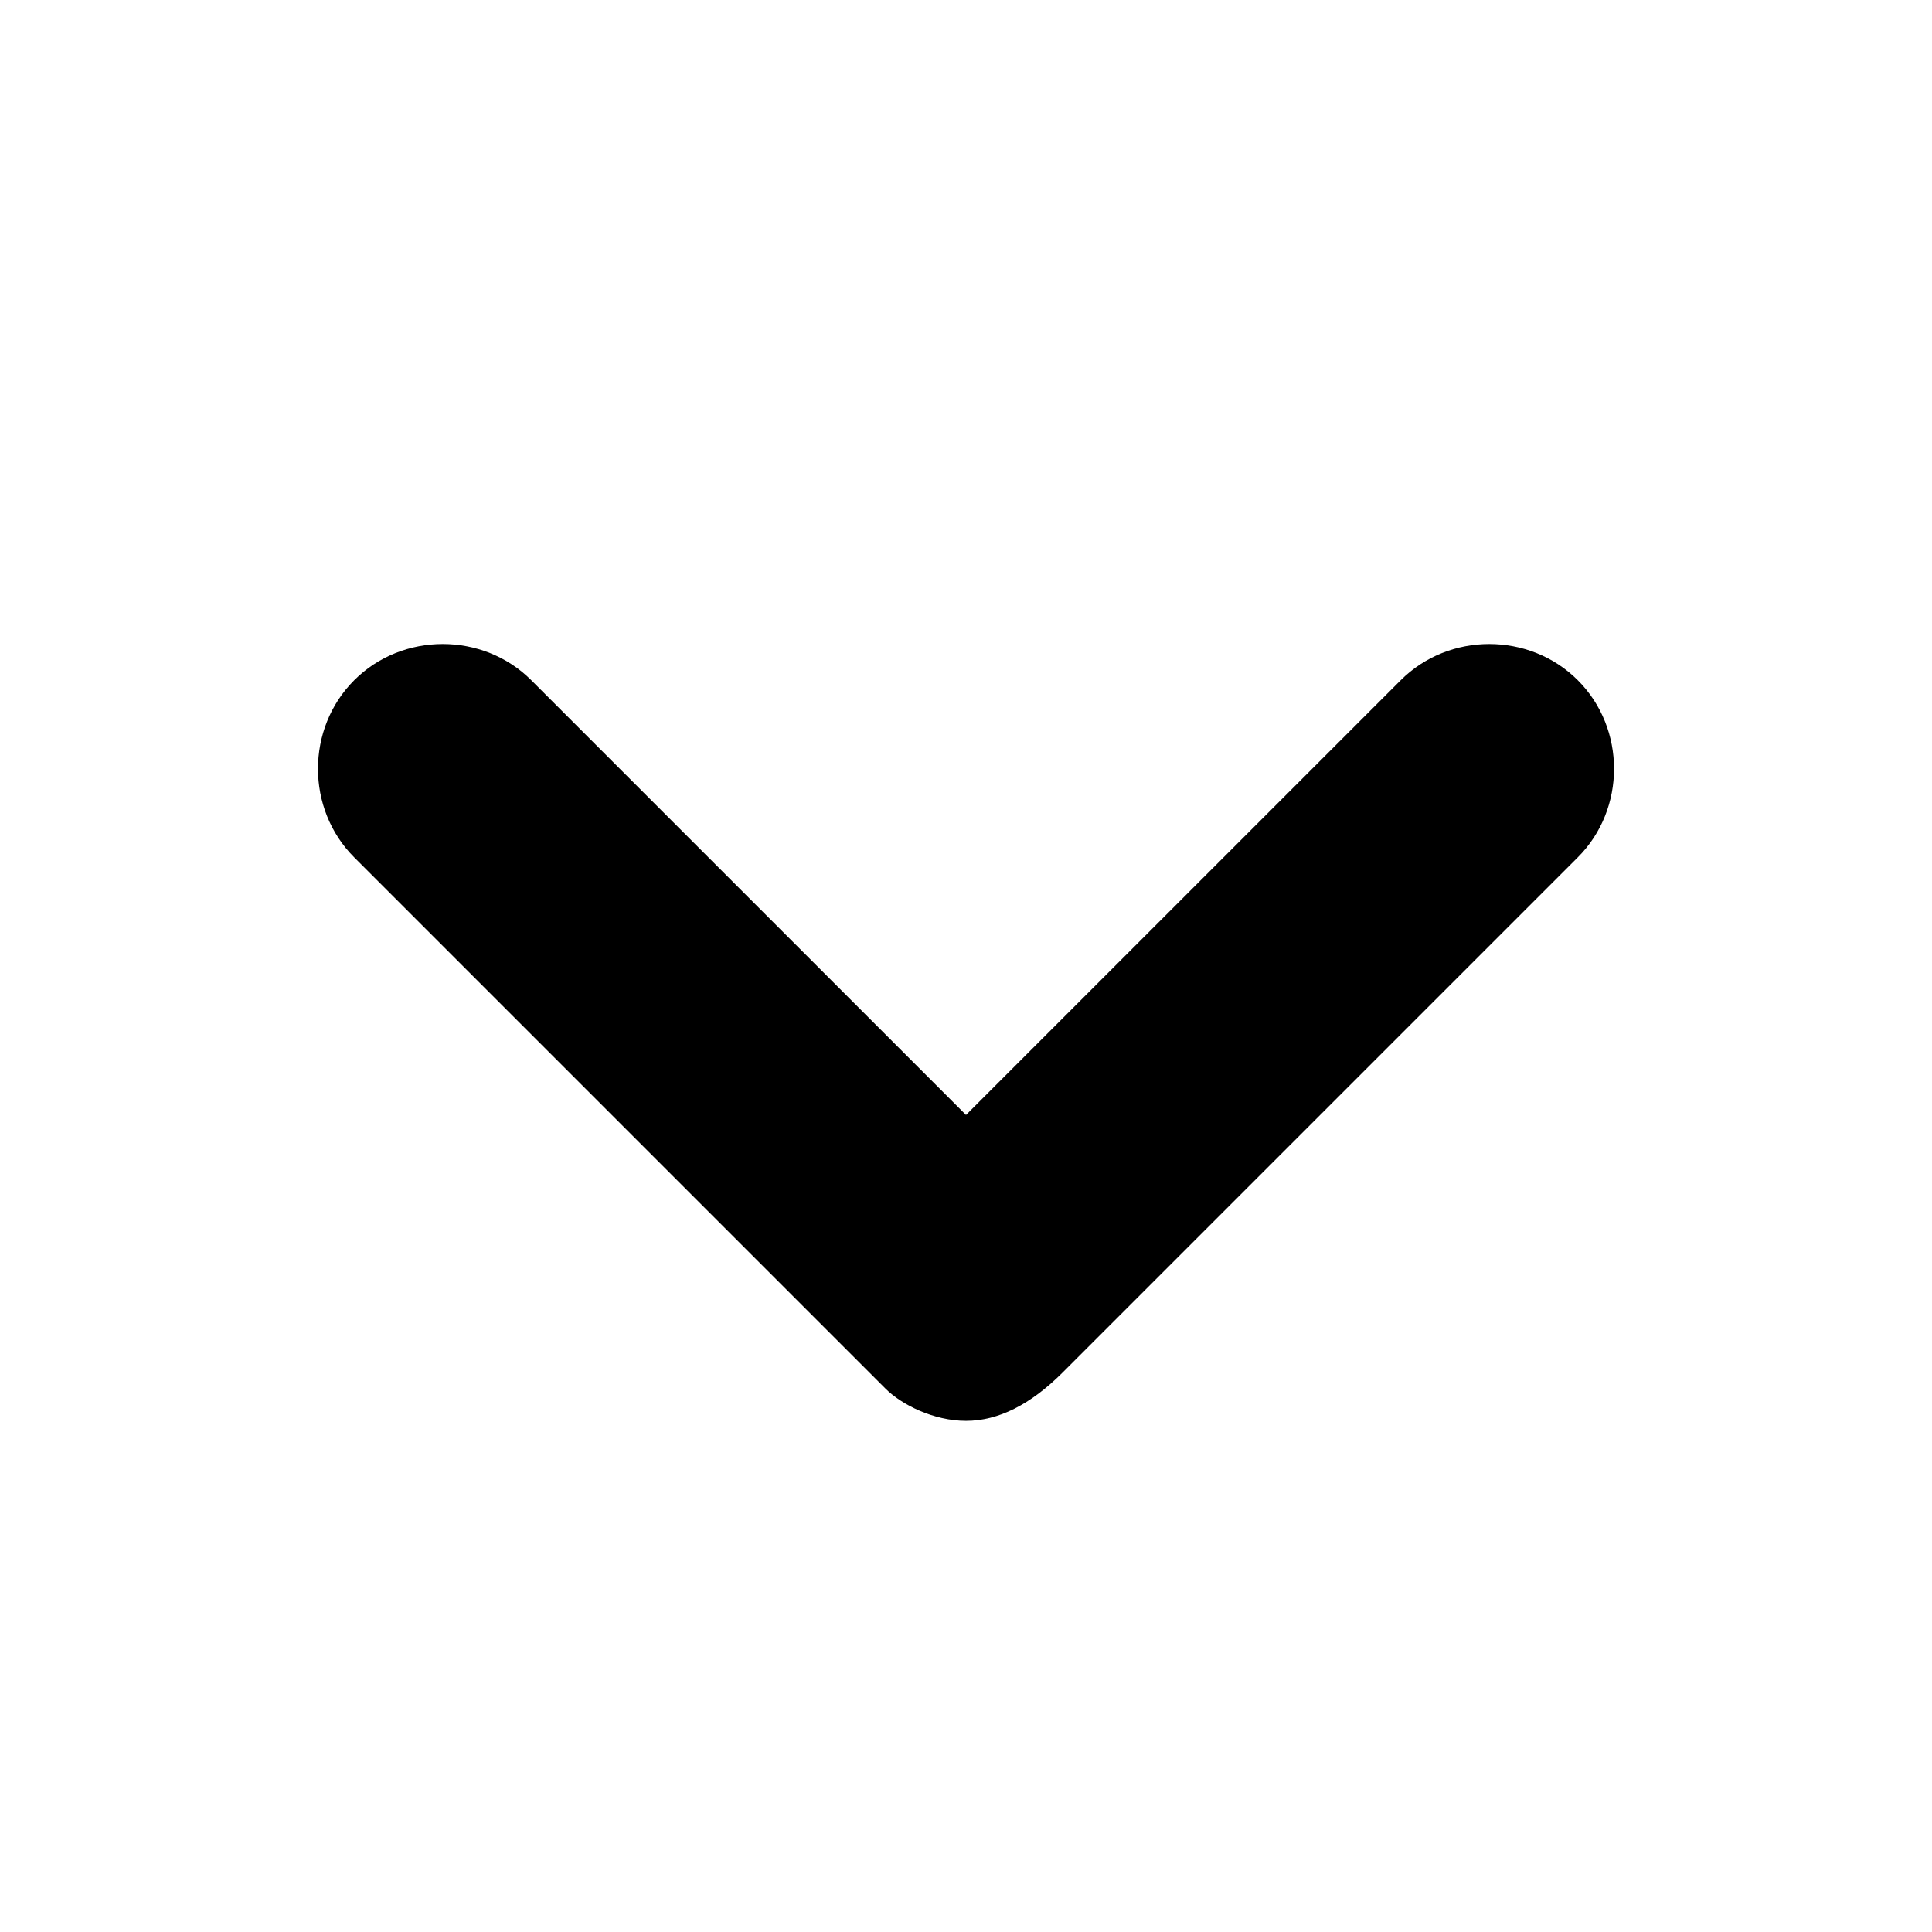
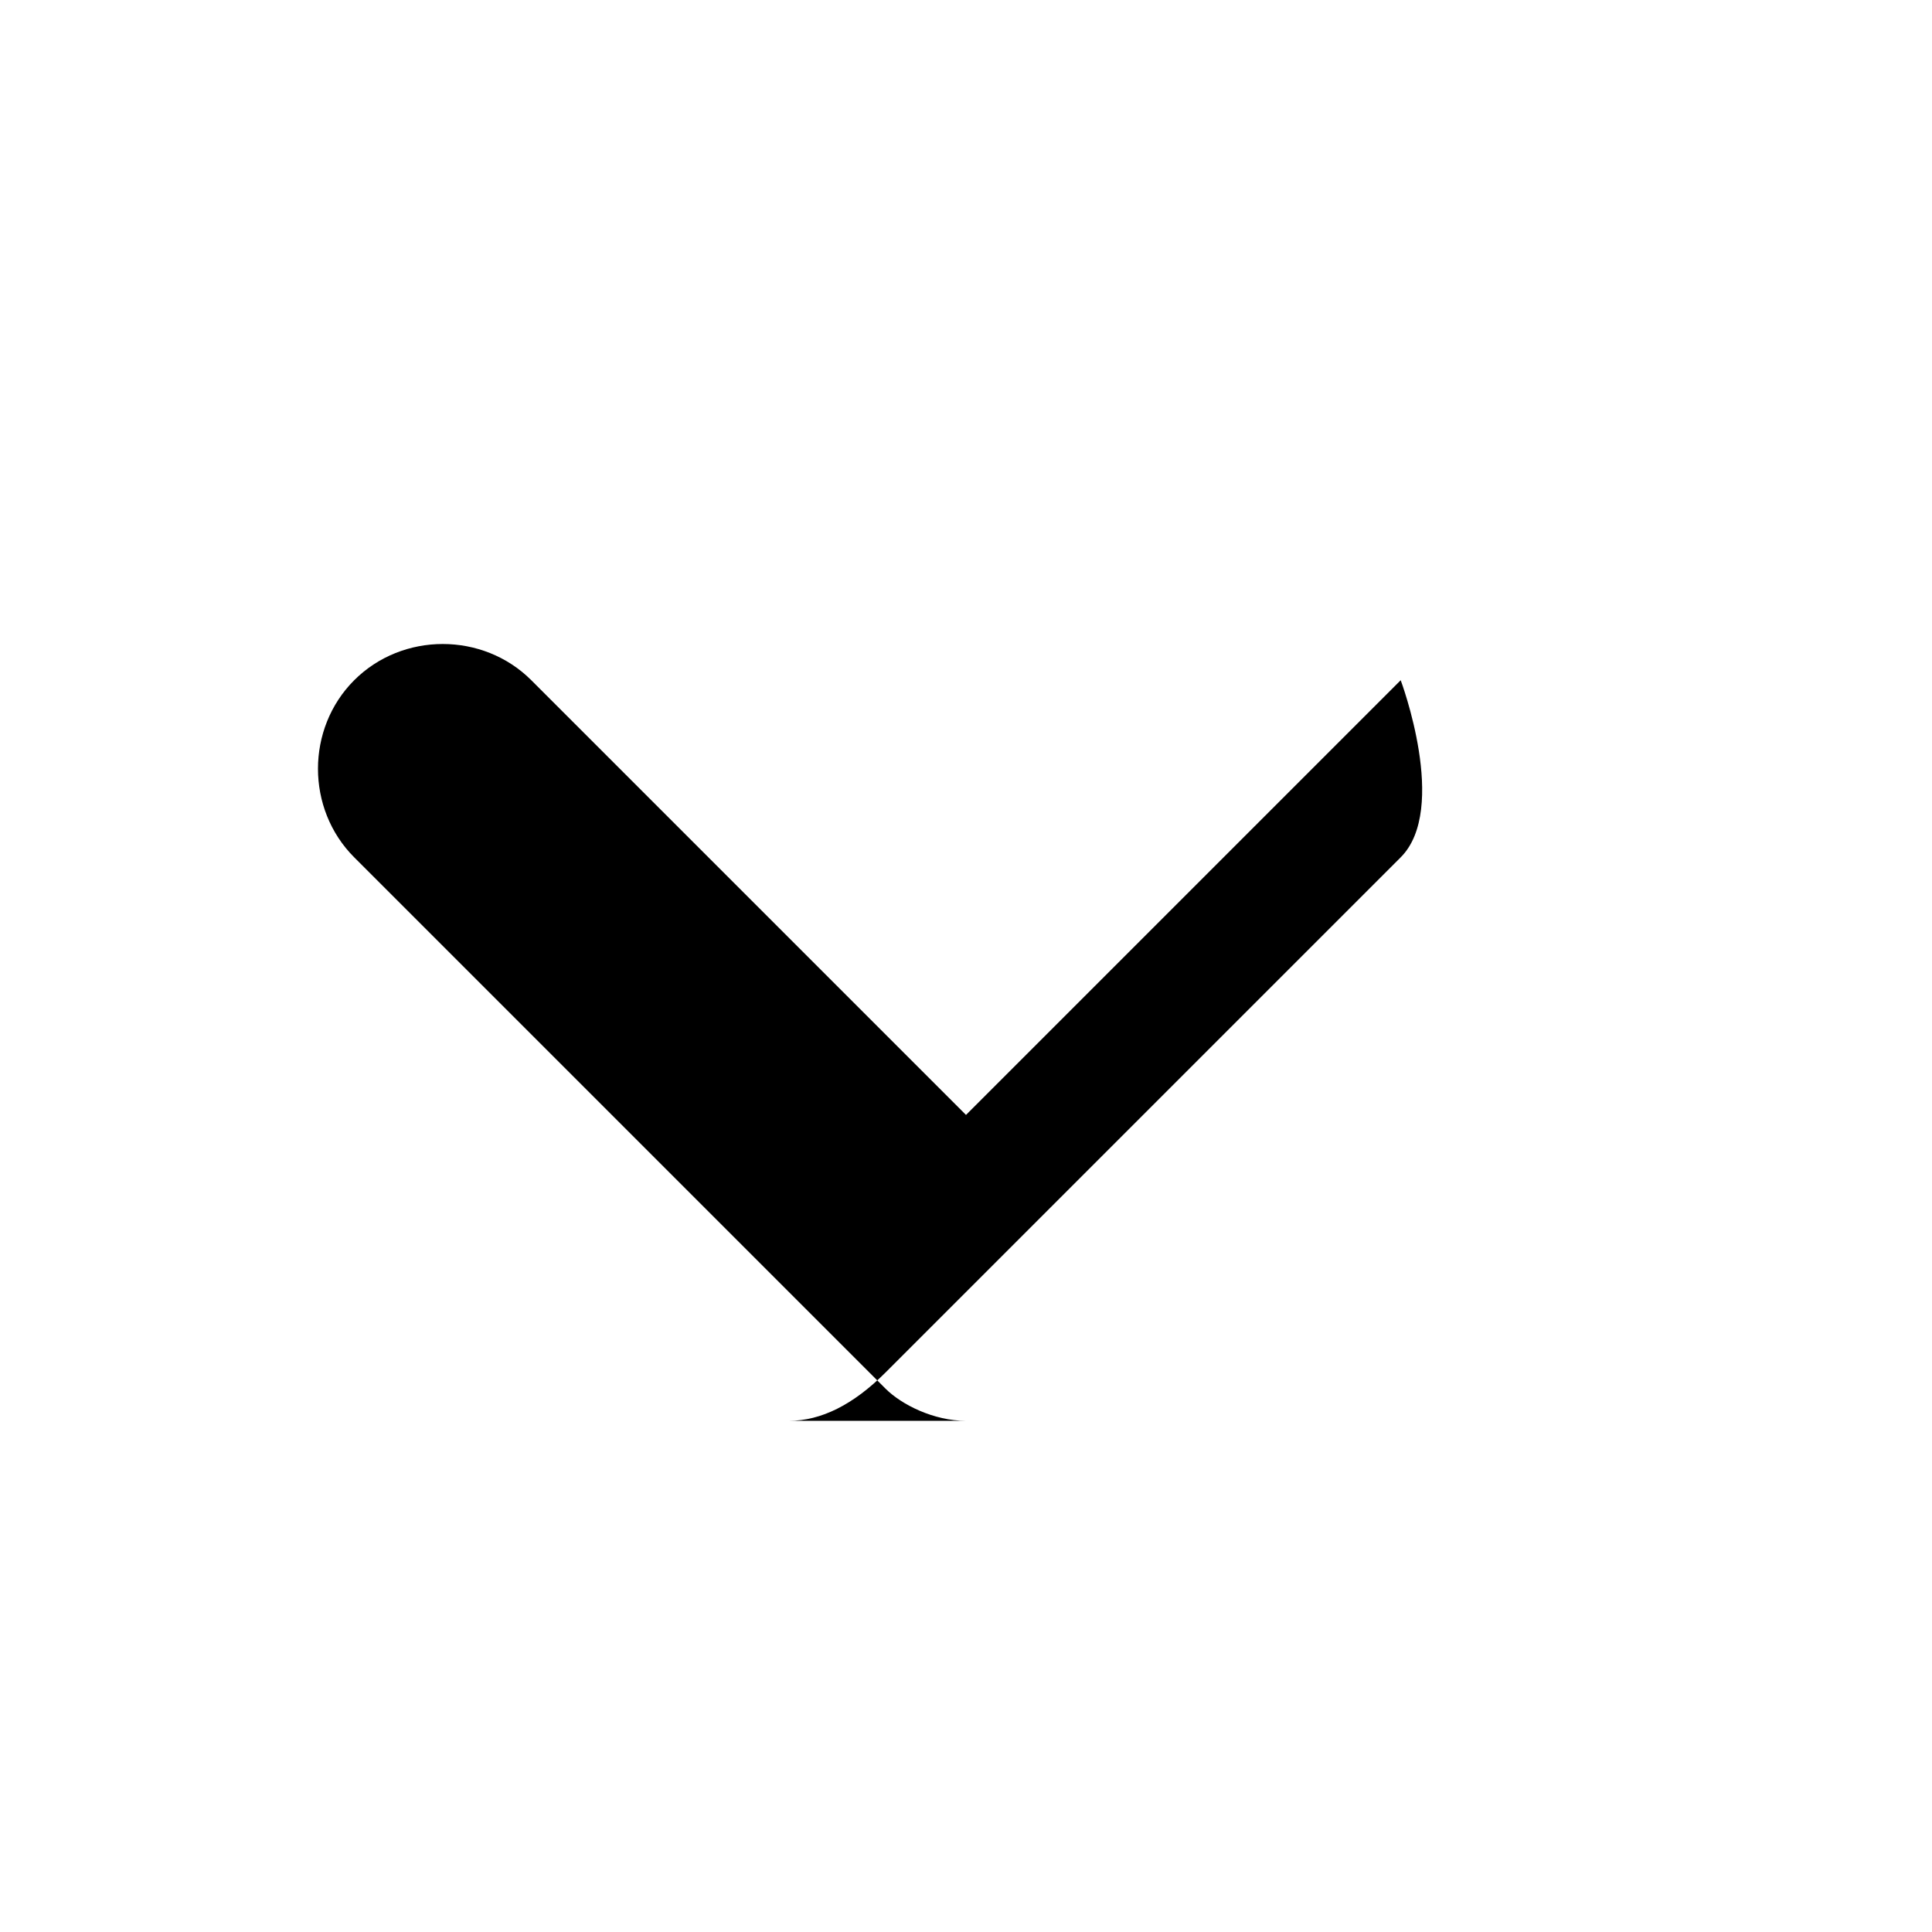
<svg xmlns="http://www.w3.org/2000/svg" viewBox="0 0 12 12">
-   <path d="M6 8.825c-.2 0-.4-.1-.5-.2l-3.3-3.3c-.3-.3-.3-.8 0-1.1s.8-.3 1.1 0l2.7 2.7 2.7-2.7c.3-.3.8-.3 1.1 0s.3.8 0 1.1l-3.2 3.2q-.3.3-.6.3" />
+   <path d="M6 8.825c-.2 0-.4-.1-.5-.2l-3.3-3.3c-.3-.3-.3-.8 0-1.1s.8-.3 1.1 0l2.7 2.7 2.7-2.7s.3.8 0 1.1l-3.2 3.2q-.3.3-.6.3" />
</svg>